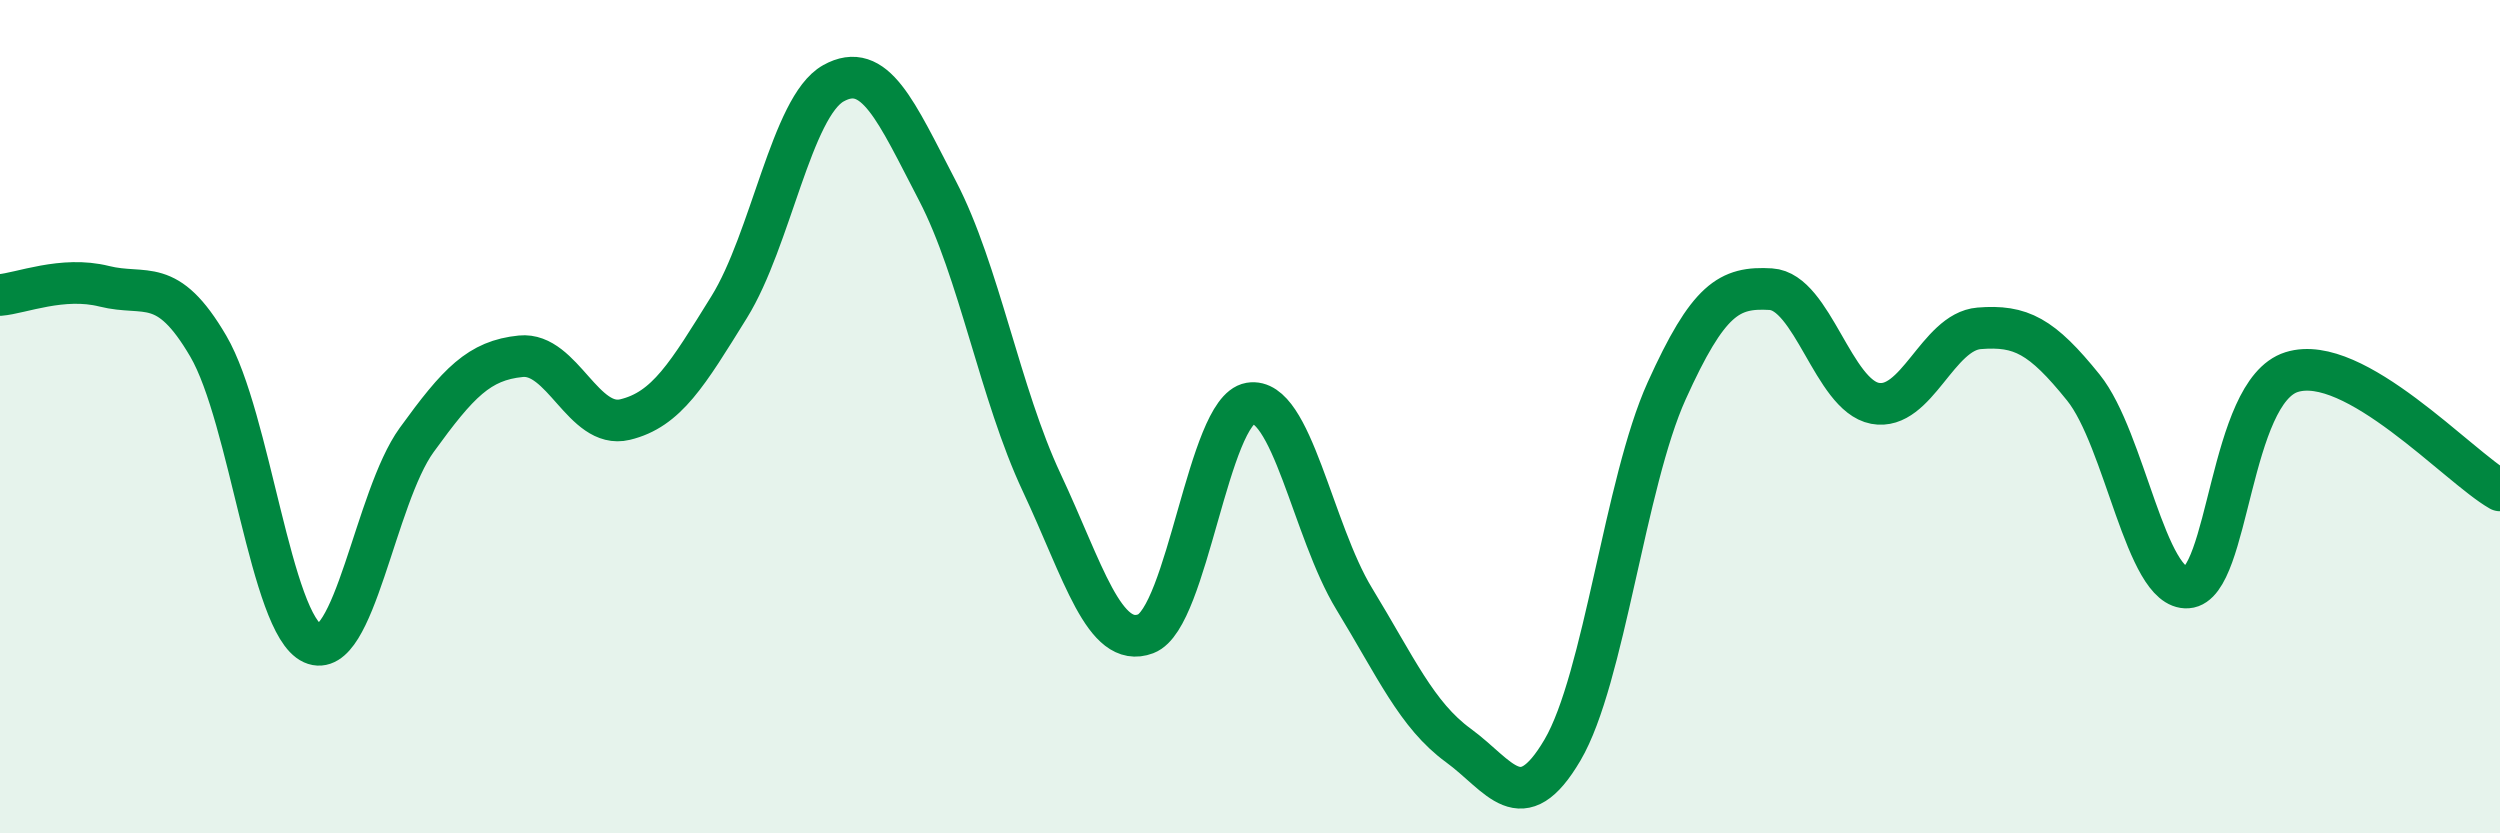
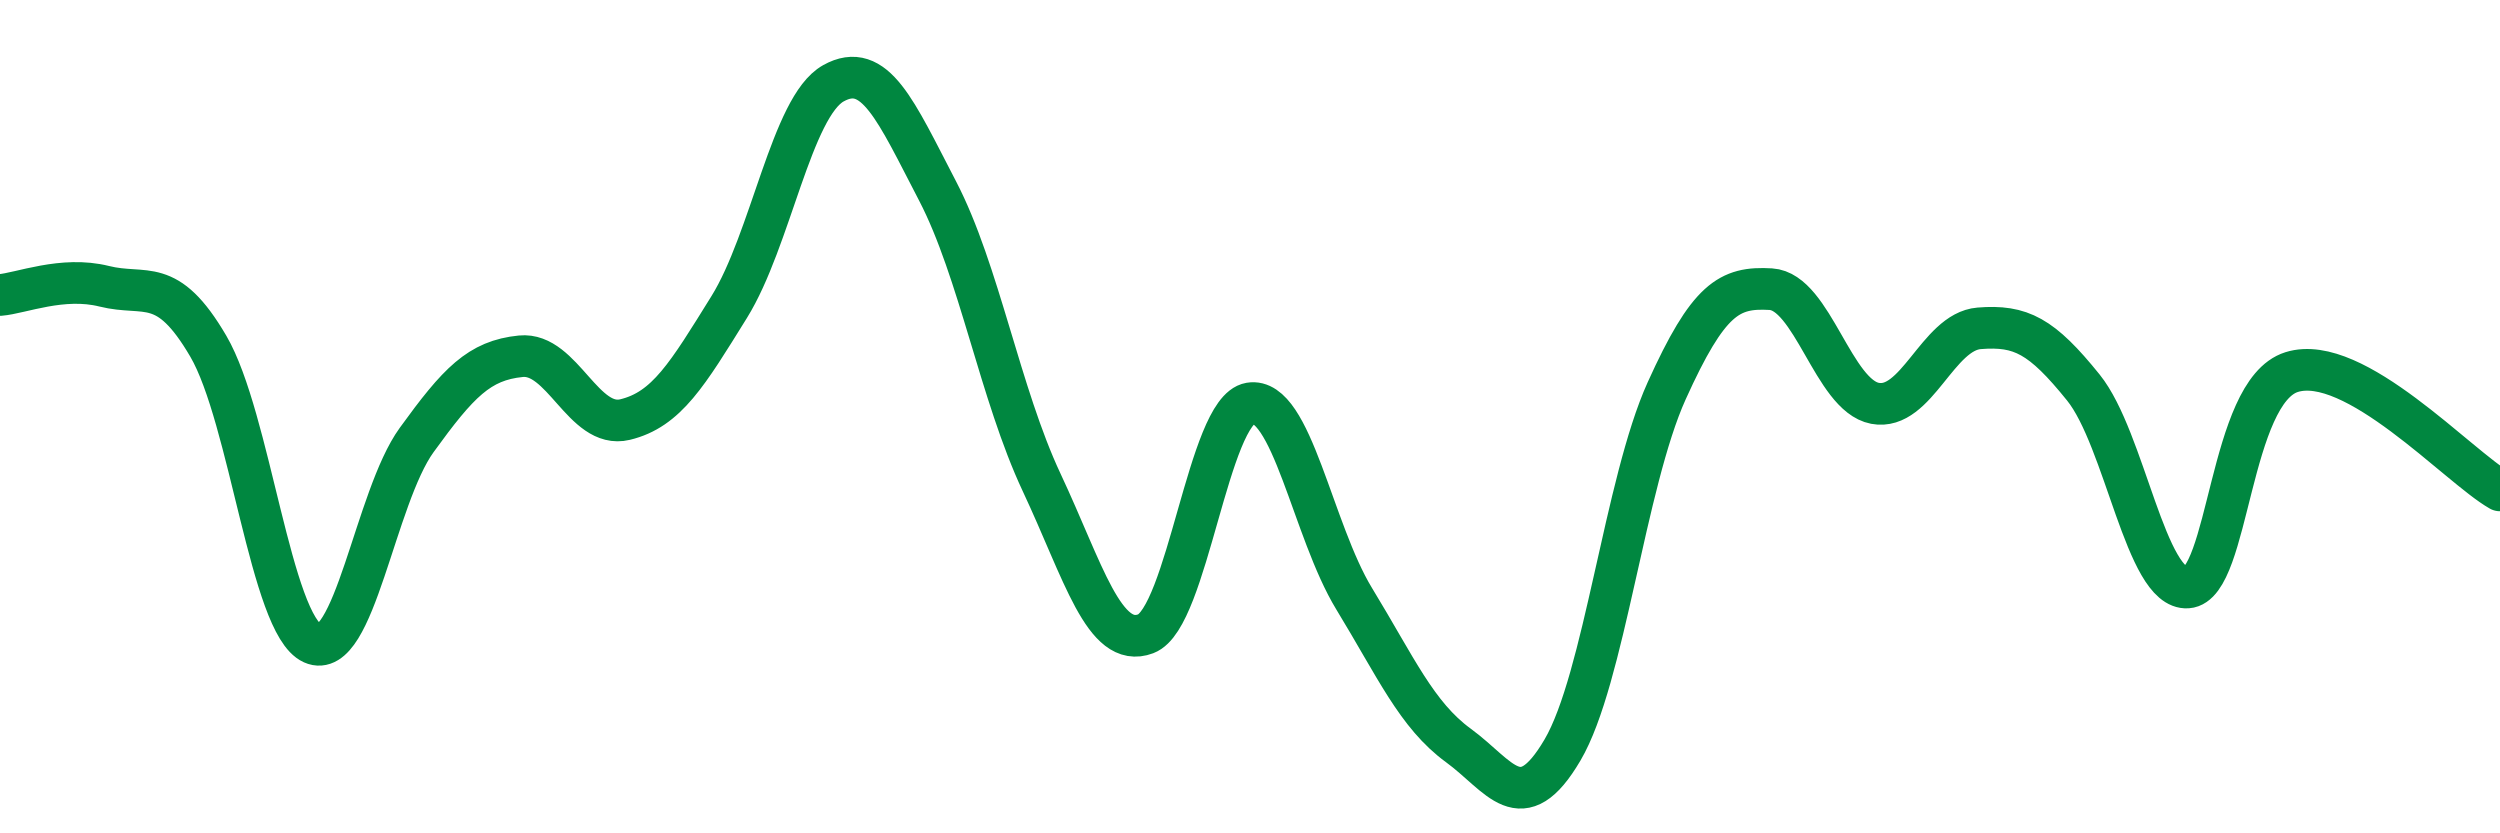
<svg xmlns="http://www.w3.org/2000/svg" width="60" height="20" viewBox="0 0 60 20">
-   <path d="M 0,7.08 C 0.5,7.04 1.5,6.62 2.5,6.87 C 3.5,7.12 4,6.6 5,8.31 C 6,10.02 6.5,14.99 7.5,15.44 C 8.5,15.89 9,11.94 10,10.56 C 11,9.18 11.5,8.65 12.5,8.55 C 13.5,8.45 14,10.31 15,10.07 C 16,9.83 16.5,8.98 17.5,7.37 C 18.5,5.76 19,2.56 20,2 C 21,1.44 21.5,2.66 22.5,4.58 C 23.5,6.5 24,9.45 25,11.58 C 26,13.71 26.5,15.59 27.5,15.21 C 28.5,14.83 29,9.85 30,9.68 C 31,9.51 31.5,12.73 32.5,14.37 C 33.5,16.01 34,17.16 35,17.89 C 36,18.62 36.5,19.7 37.5,18 C 38.5,16.3 39,11.59 40,9.38 C 41,7.17 41.5,6.88 42.5,6.94 C 43.5,7 44,9.49 45,9.68 C 46,9.87 46.5,7.96 47.5,7.88 C 48.5,7.8 49,8.06 50,9.3 C 51,10.54 51.5,14.17 52.5,14.1 C 53.5,14.03 53.5,9.4 55,8.93 C 56.5,8.46 59,11.2 60,11.77L60 20L0 20Z" fill="#008740" opacity="0.1" stroke-linecap="round" stroke-linejoin="round" />
  <path d="M 0,7.08 C 0.5,7.04 1.5,6.62 2.5,6.87 C 3.5,7.12 4,6.6 5,8.31 C 6,10.02 6.5,14.99 7.5,15.44 C 8.5,15.89 9,11.94 10,10.56 C 11,9.18 11.5,8.65 12.5,8.55 C 13.5,8.45 14,10.31 15,10.07 C 16,9.83 16.5,8.98 17.5,7.37 C 18.5,5.76 19,2.56 20,2 C 21,1.44 21.5,2.66 22.5,4.58 C 23.5,6.5 24,9.45 25,11.58 C 26,13.71 26.5,15.59 27.5,15.21 C 28.5,14.83 29,9.85 30,9.68 C 31,9.51 31.5,12.73 32.5,14.37 C 33.5,16.01 34,17.16 35,17.89 C 36,18.62 36.5,19.7 37.5,18 C 38.5,16.3 39,11.59 40,9.38 C 41,7.17 41.5,6.88 42.5,6.94 C 43.5,7 44,9.49 45,9.68 C 46,9.87 46.5,7.96 47.5,7.88 C 48.5,7.8 49,8.06 50,9.3 C 51,10.54 51.5,14.17 52.5,14.1 C 53.5,14.03 53.5,9.4 55,8.93 C 56.5,8.46 59,11.2 60,11.77" stroke="#008740" stroke-width="1" fill="none" stroke-linecap="round" stroke-linejoin="round" />
</svg>